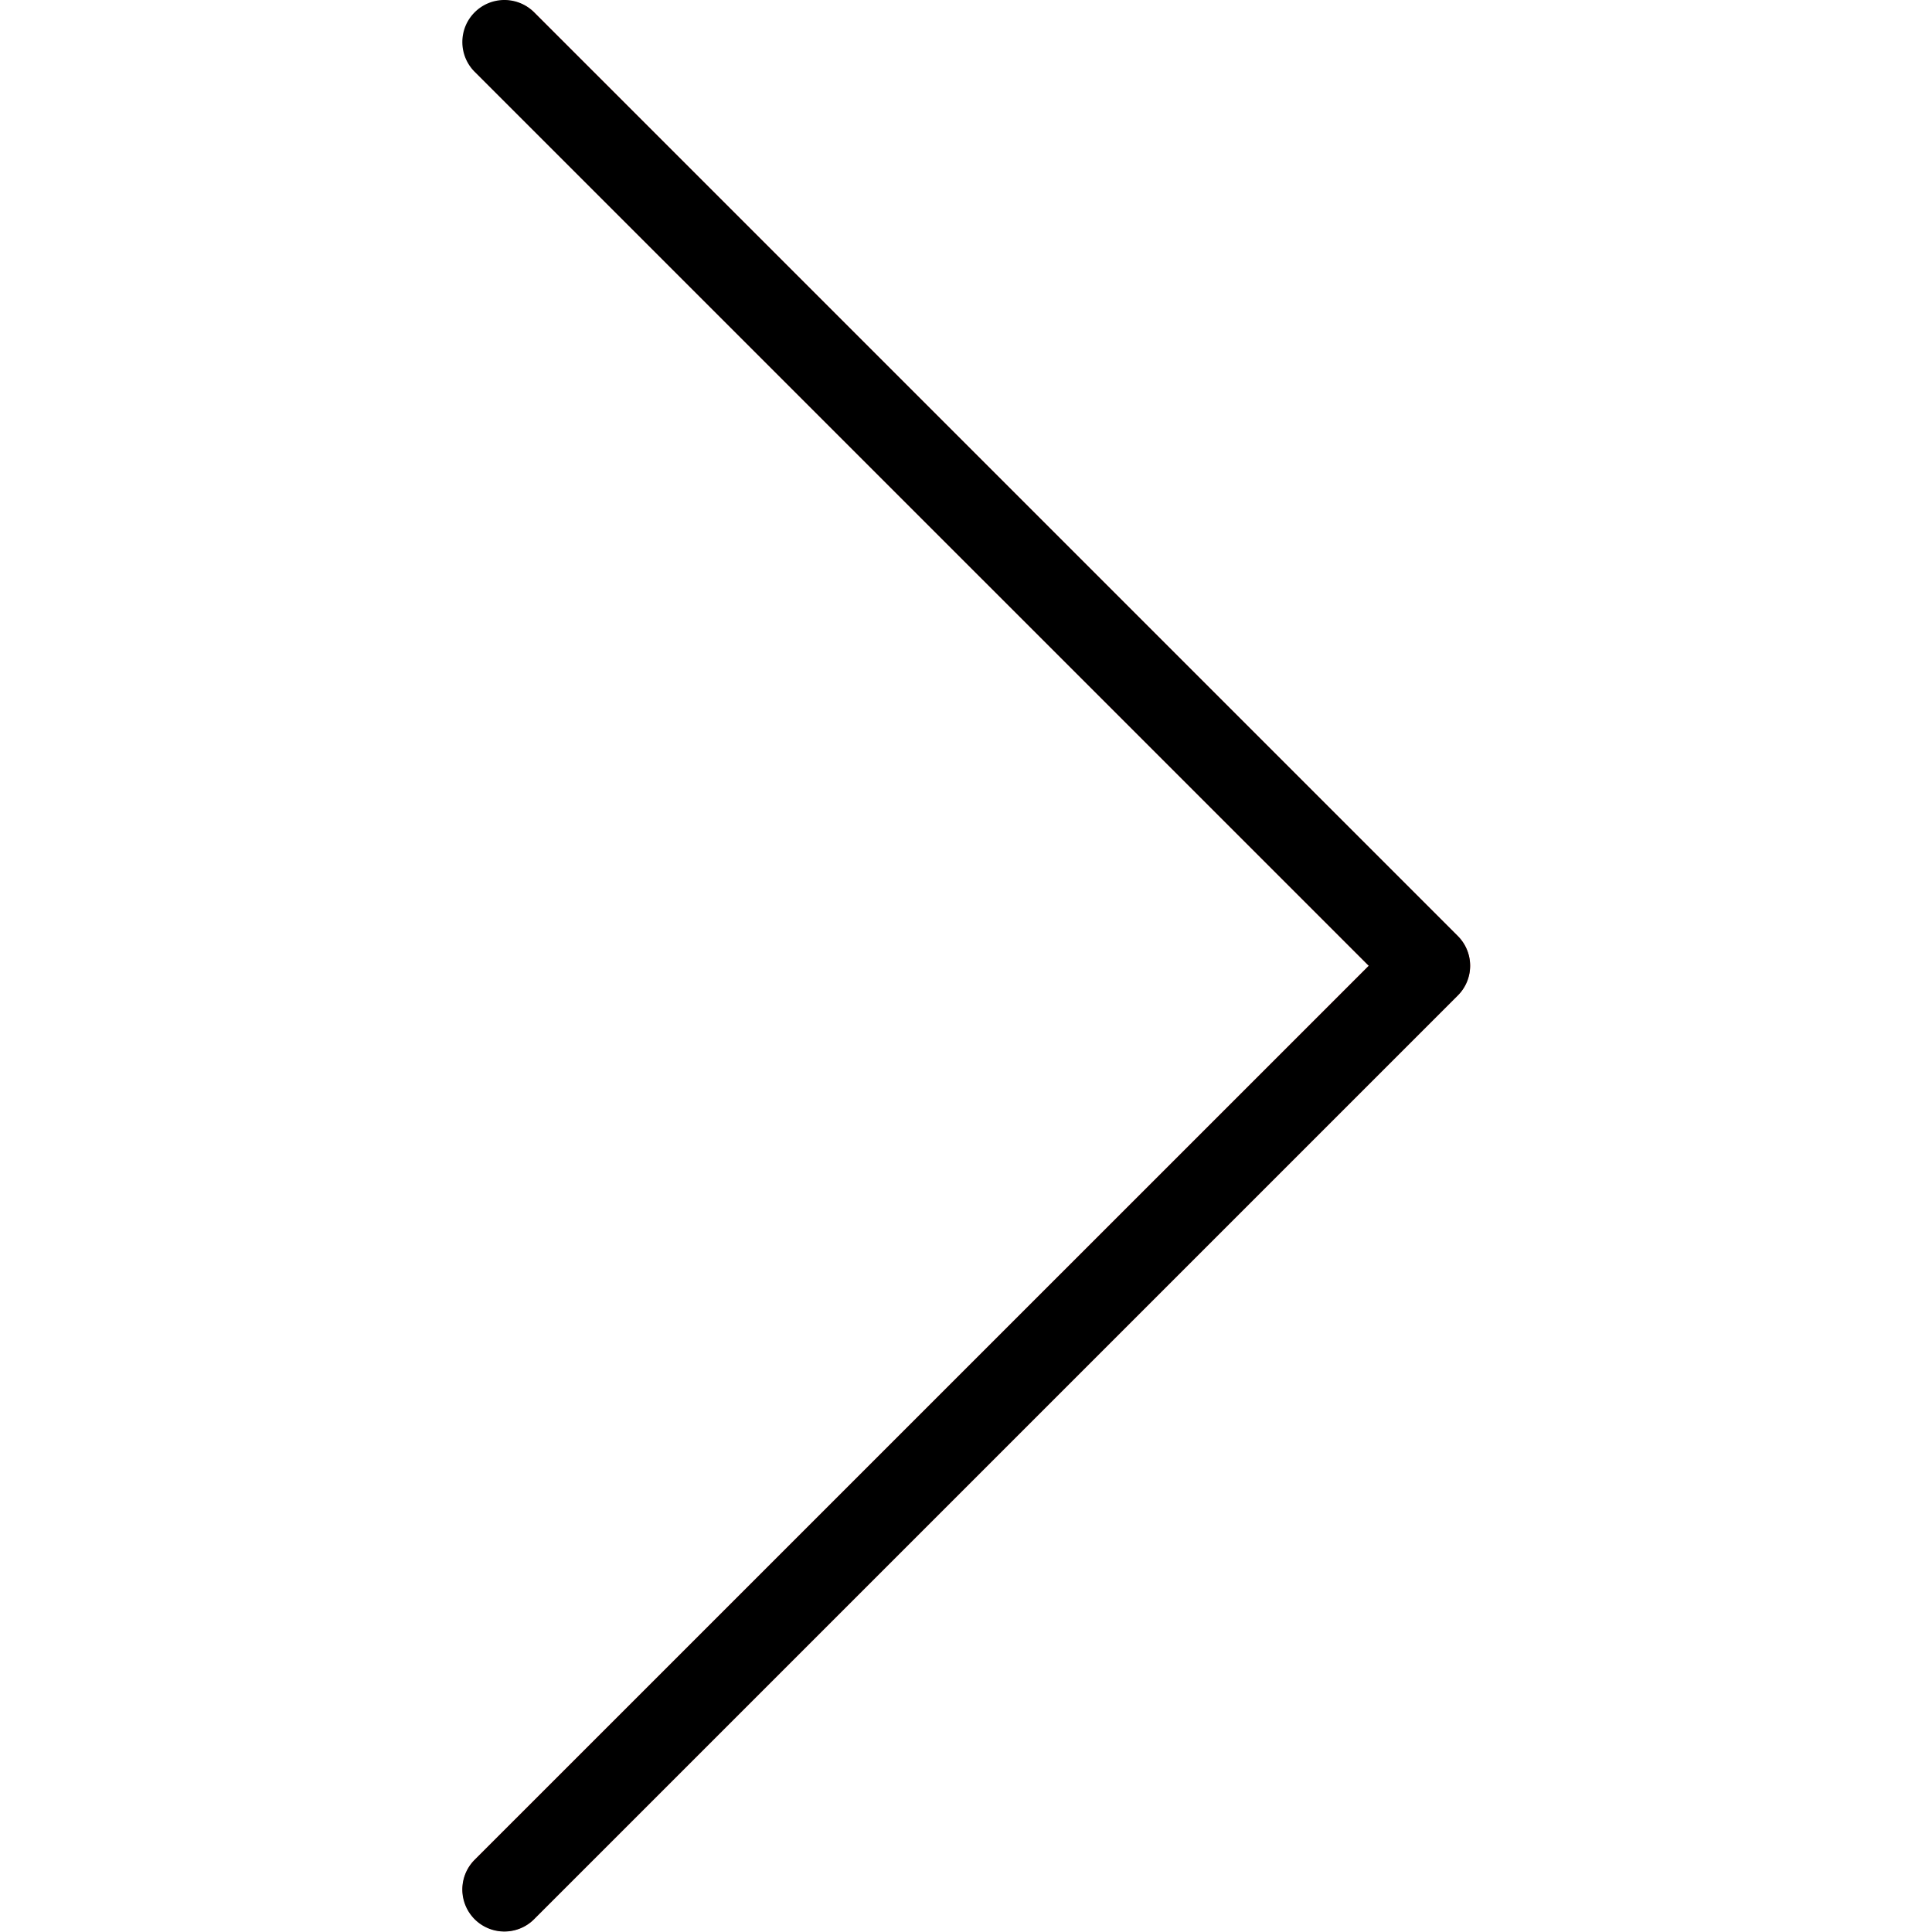
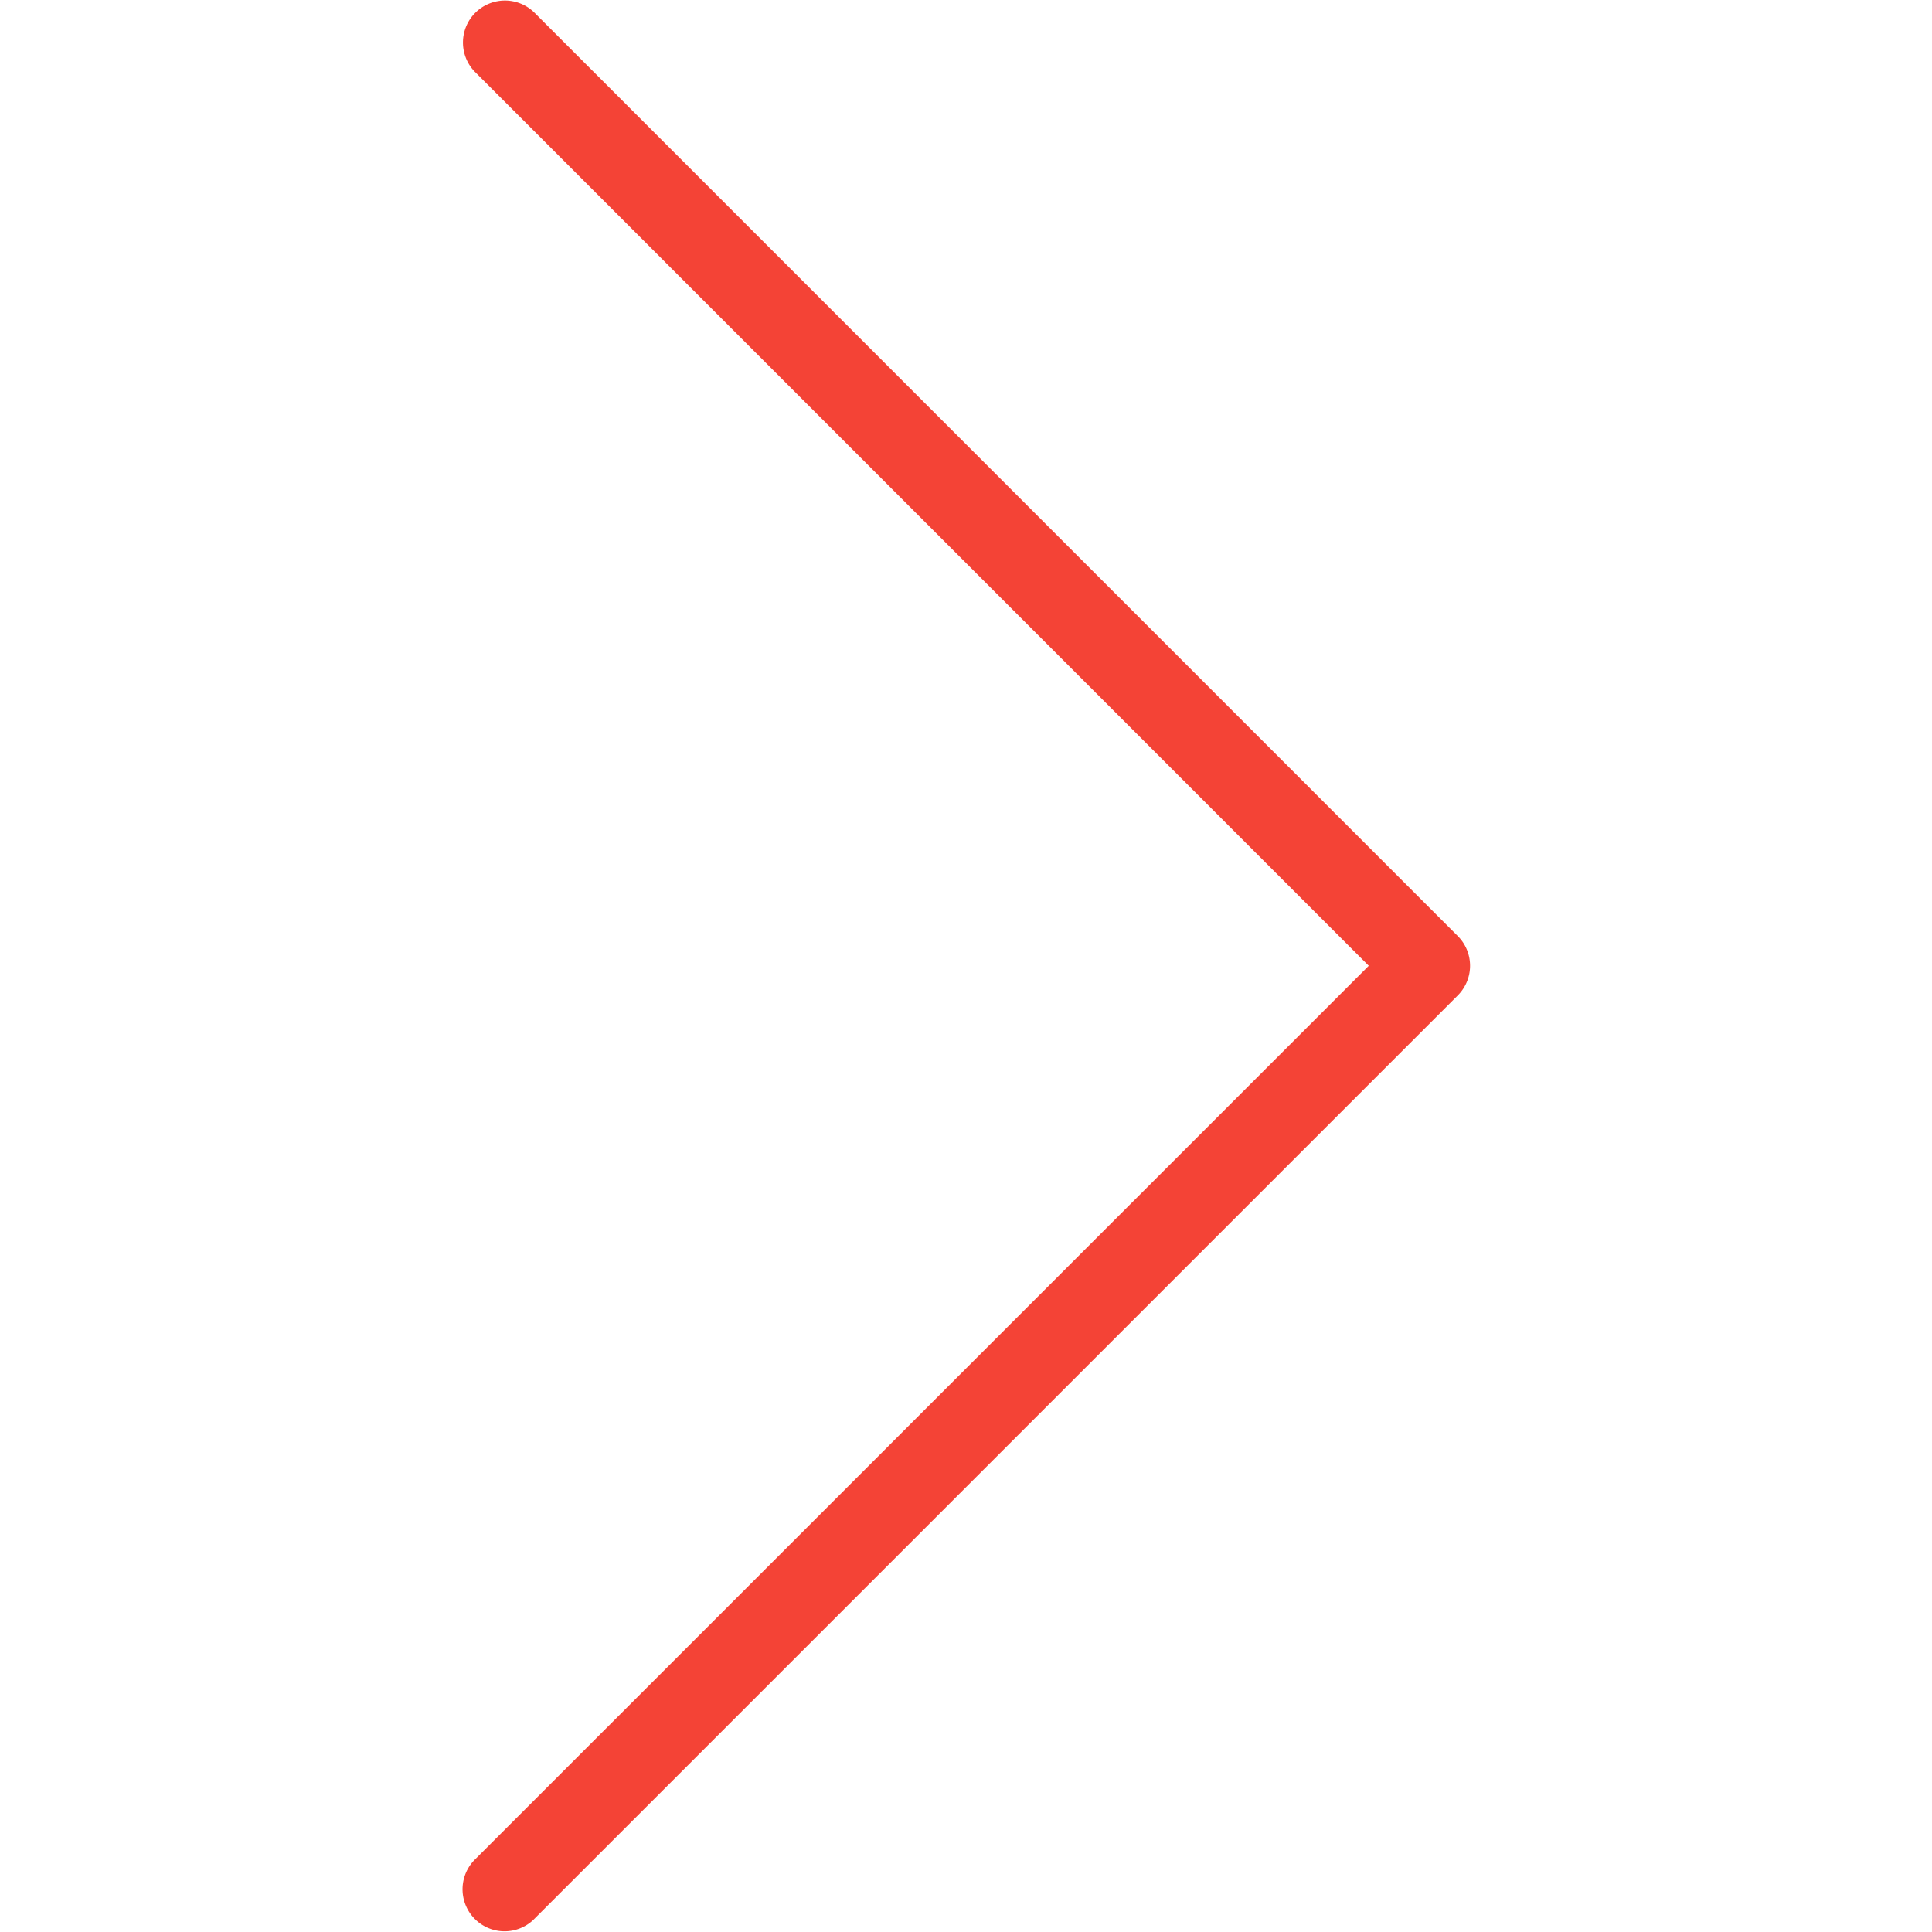
<svg xmlns="http://www.w3.org/2000/svg" viewBox="0 0 490.8 490.8">
  <path d="M135.685 3.128a10.67 10.67 0 0 0-15.083.262 10.67 10.67 0 0 0 0 14.82l227.115 227.136L120.58 472.46a10.67 10.67 0 0 0 14.821 15.345l234.93-234.93a10.67 10.67 0 0 0 0-15.083L135.685 3.128z" fill="#f44336" />
-   <path d="M128.133 490.68a10.67 10.67 0 0 1-10.686-10.648 10.663 10.663 0 0 1 3.134-7.57l227.136-227.115L120.58 18.232c-4.17-4.17-4.17-10.933 0-15.104s10.933-4.17 15.104 0l234.667 234.667a10.67 10.67 0 0 1 0 15.083L135.685 487.544a10.663 10.663 0 0 1-7.552 3.136z" />
</svg>